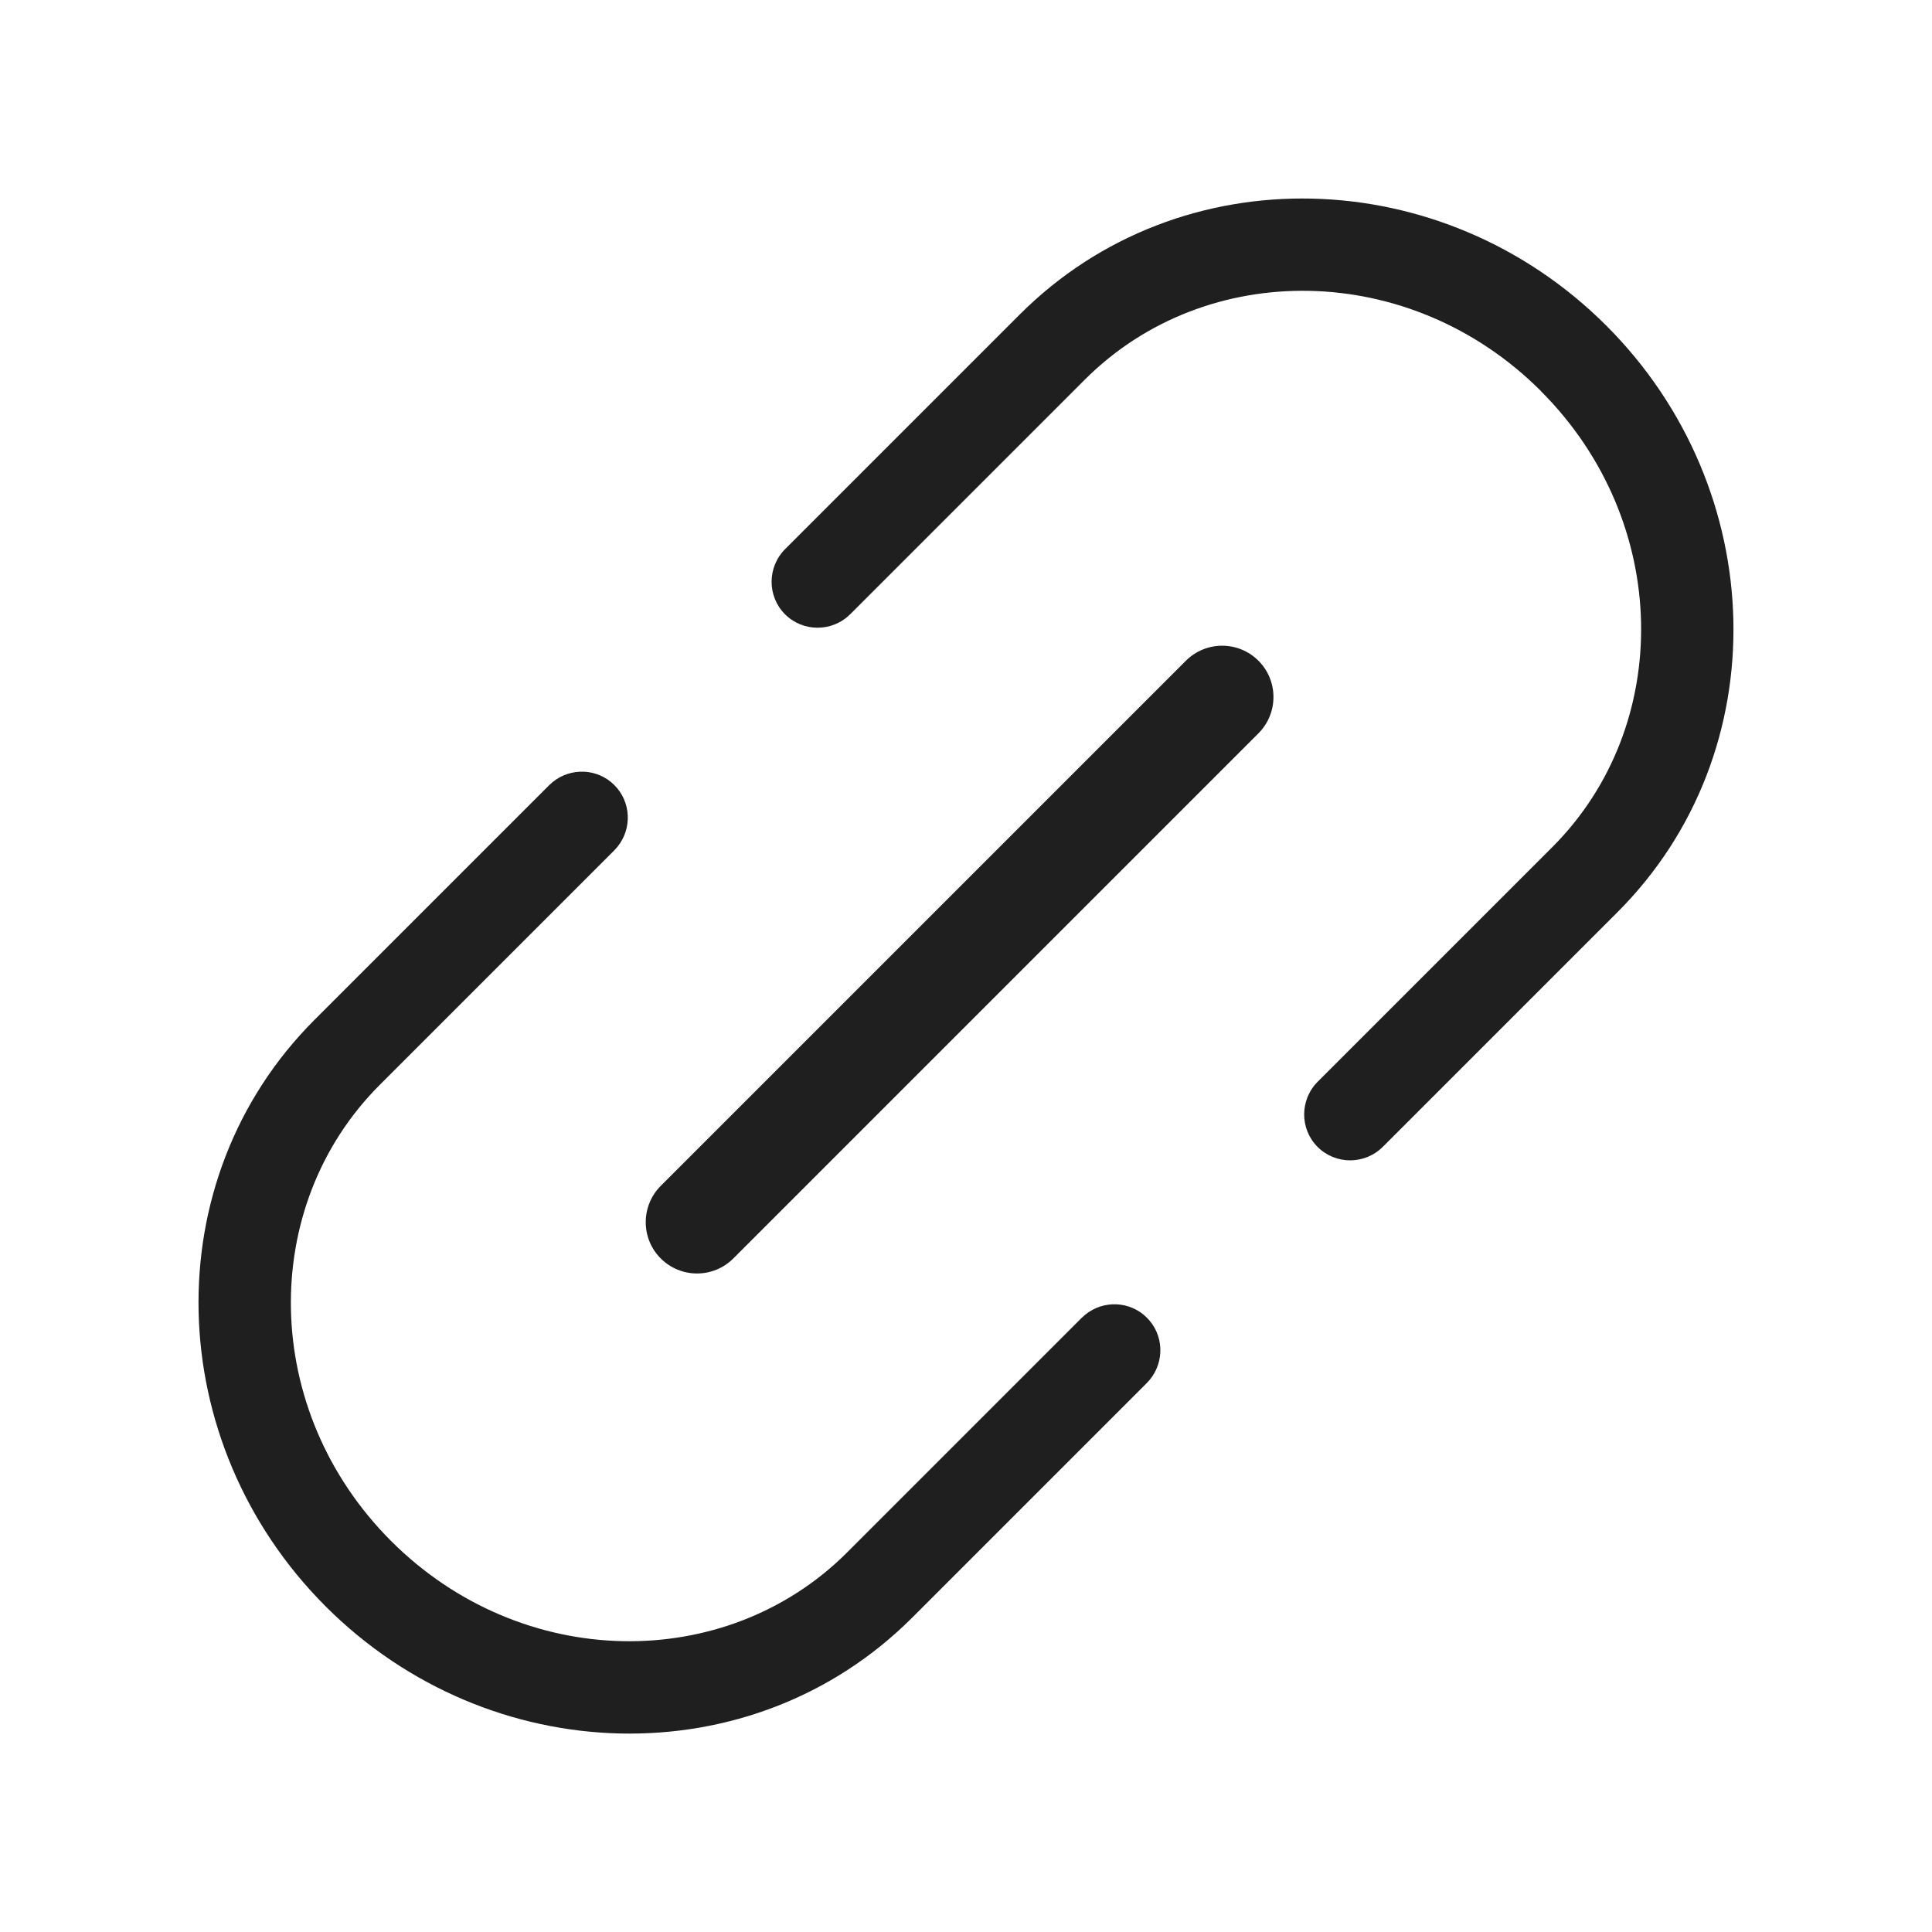
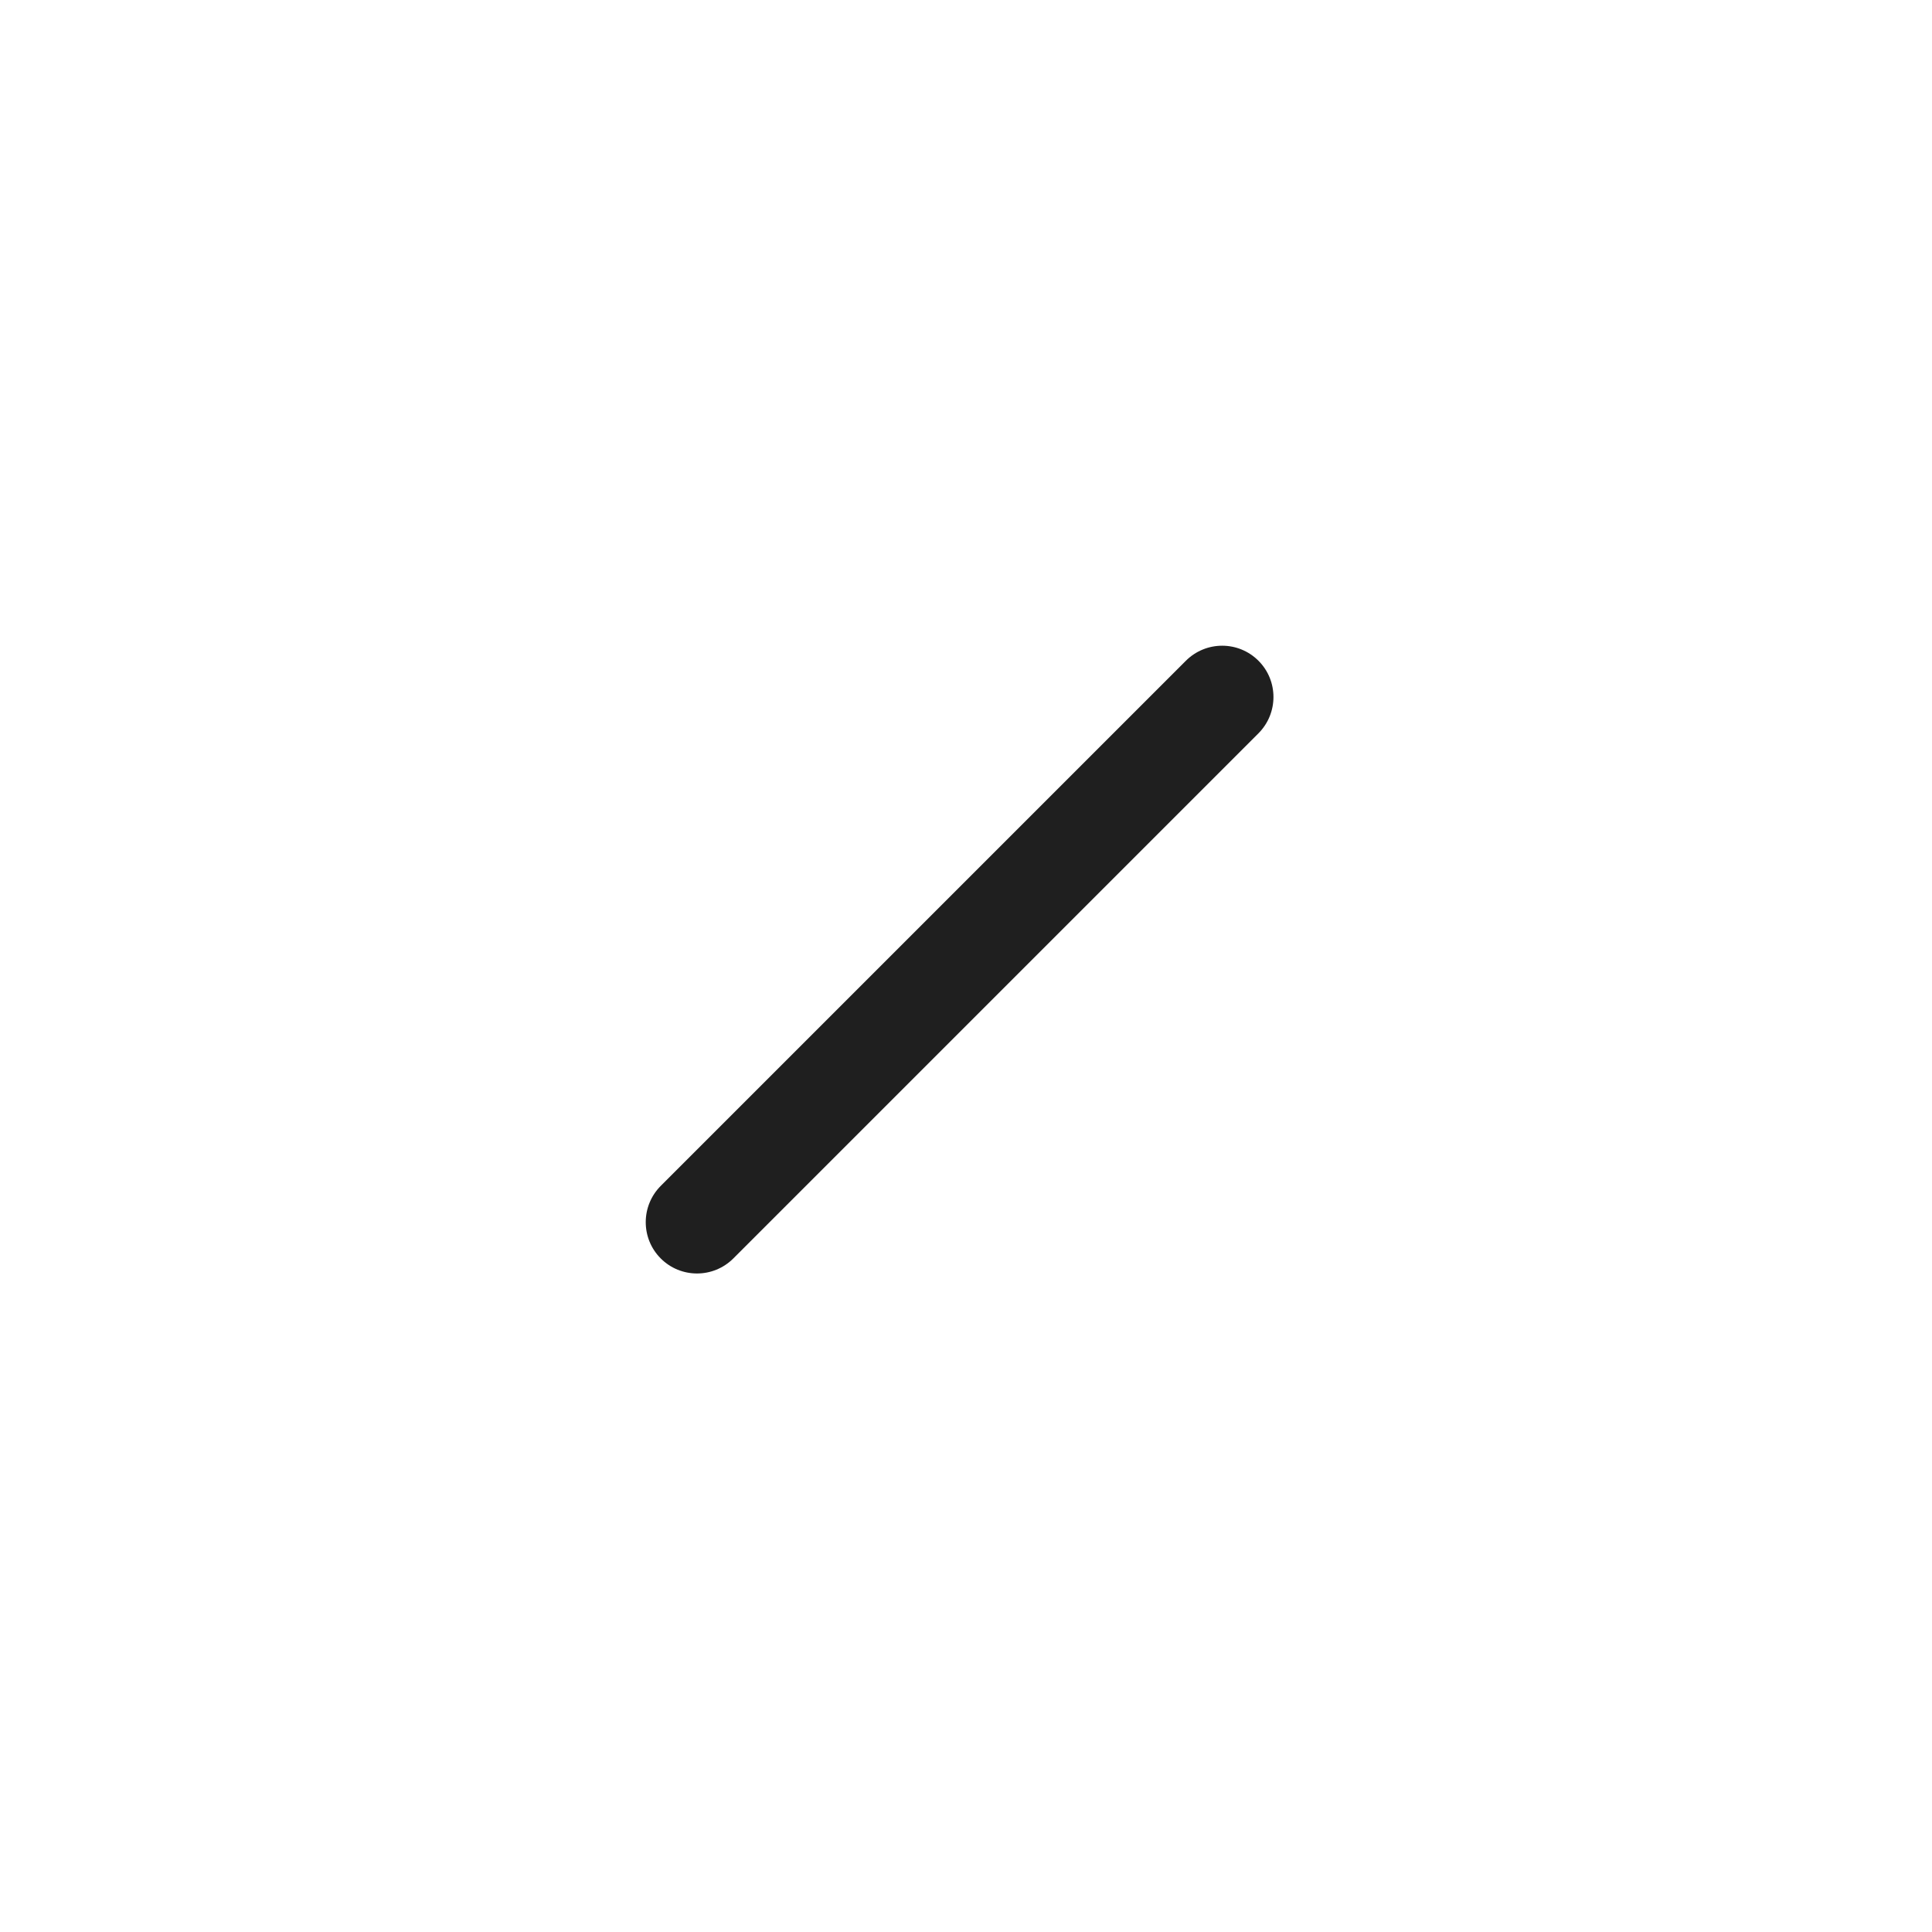
<svg xmlns="http://www.w3.org/2000/svg" fill="none" height="32" viewBox="0 0 32 32" width="32">
  <g fill="#1f1f1f">
-     <path d="m5.394 26.607c-2.709-2.709-2.841-7.059-.185-9.715l3.886-3.886.058-.052c.301-.246.744-.23 1.023.05.279.279.295.722.05 1.023l-.052.058-3.886 3.886c-2.009 2.009-1.972 5.39.19 7.553 2.163 2.162 5.543 2.198 7.552.19l3.886-3.886.058-.052c.301-.246.744-.23 1.023.05.279.279.295.722.05 1.023l-.052.058-3.886 3.886c-2.656 2.655-7.005 2.524-9.714-.185z" />
-     <path d="m25.523 6.477c-2.163-2.163-5.544-2.199-7.554-.19l-3.885 3.885c-.299.299-.783.3-1.081.003-.298-.298-.297-.782.002-1.081l3.885-3.885c2.656-2.656 7.007-2.524 9.716.185 2.709 2.709 2.84 7.059.184 9.715l-3.885 3.885c-.299.299-.783.3-1.081.003s-.297-.782.002-1.081l3.885-3.885c2.009-2.009 1.974-5.39-.189-7.553z" />
    <path d="m19.641 10.945-8.696 8.696c-.332.332-.333.871-.001 1.203l0.0 0c.332.332.87.332 1.203-.001l8.696-8.696c.332-.332.333-.871.001-1.203l-0-0c-.332-.332-.87-.332-1.203.001z" />
  </g>
</svg>